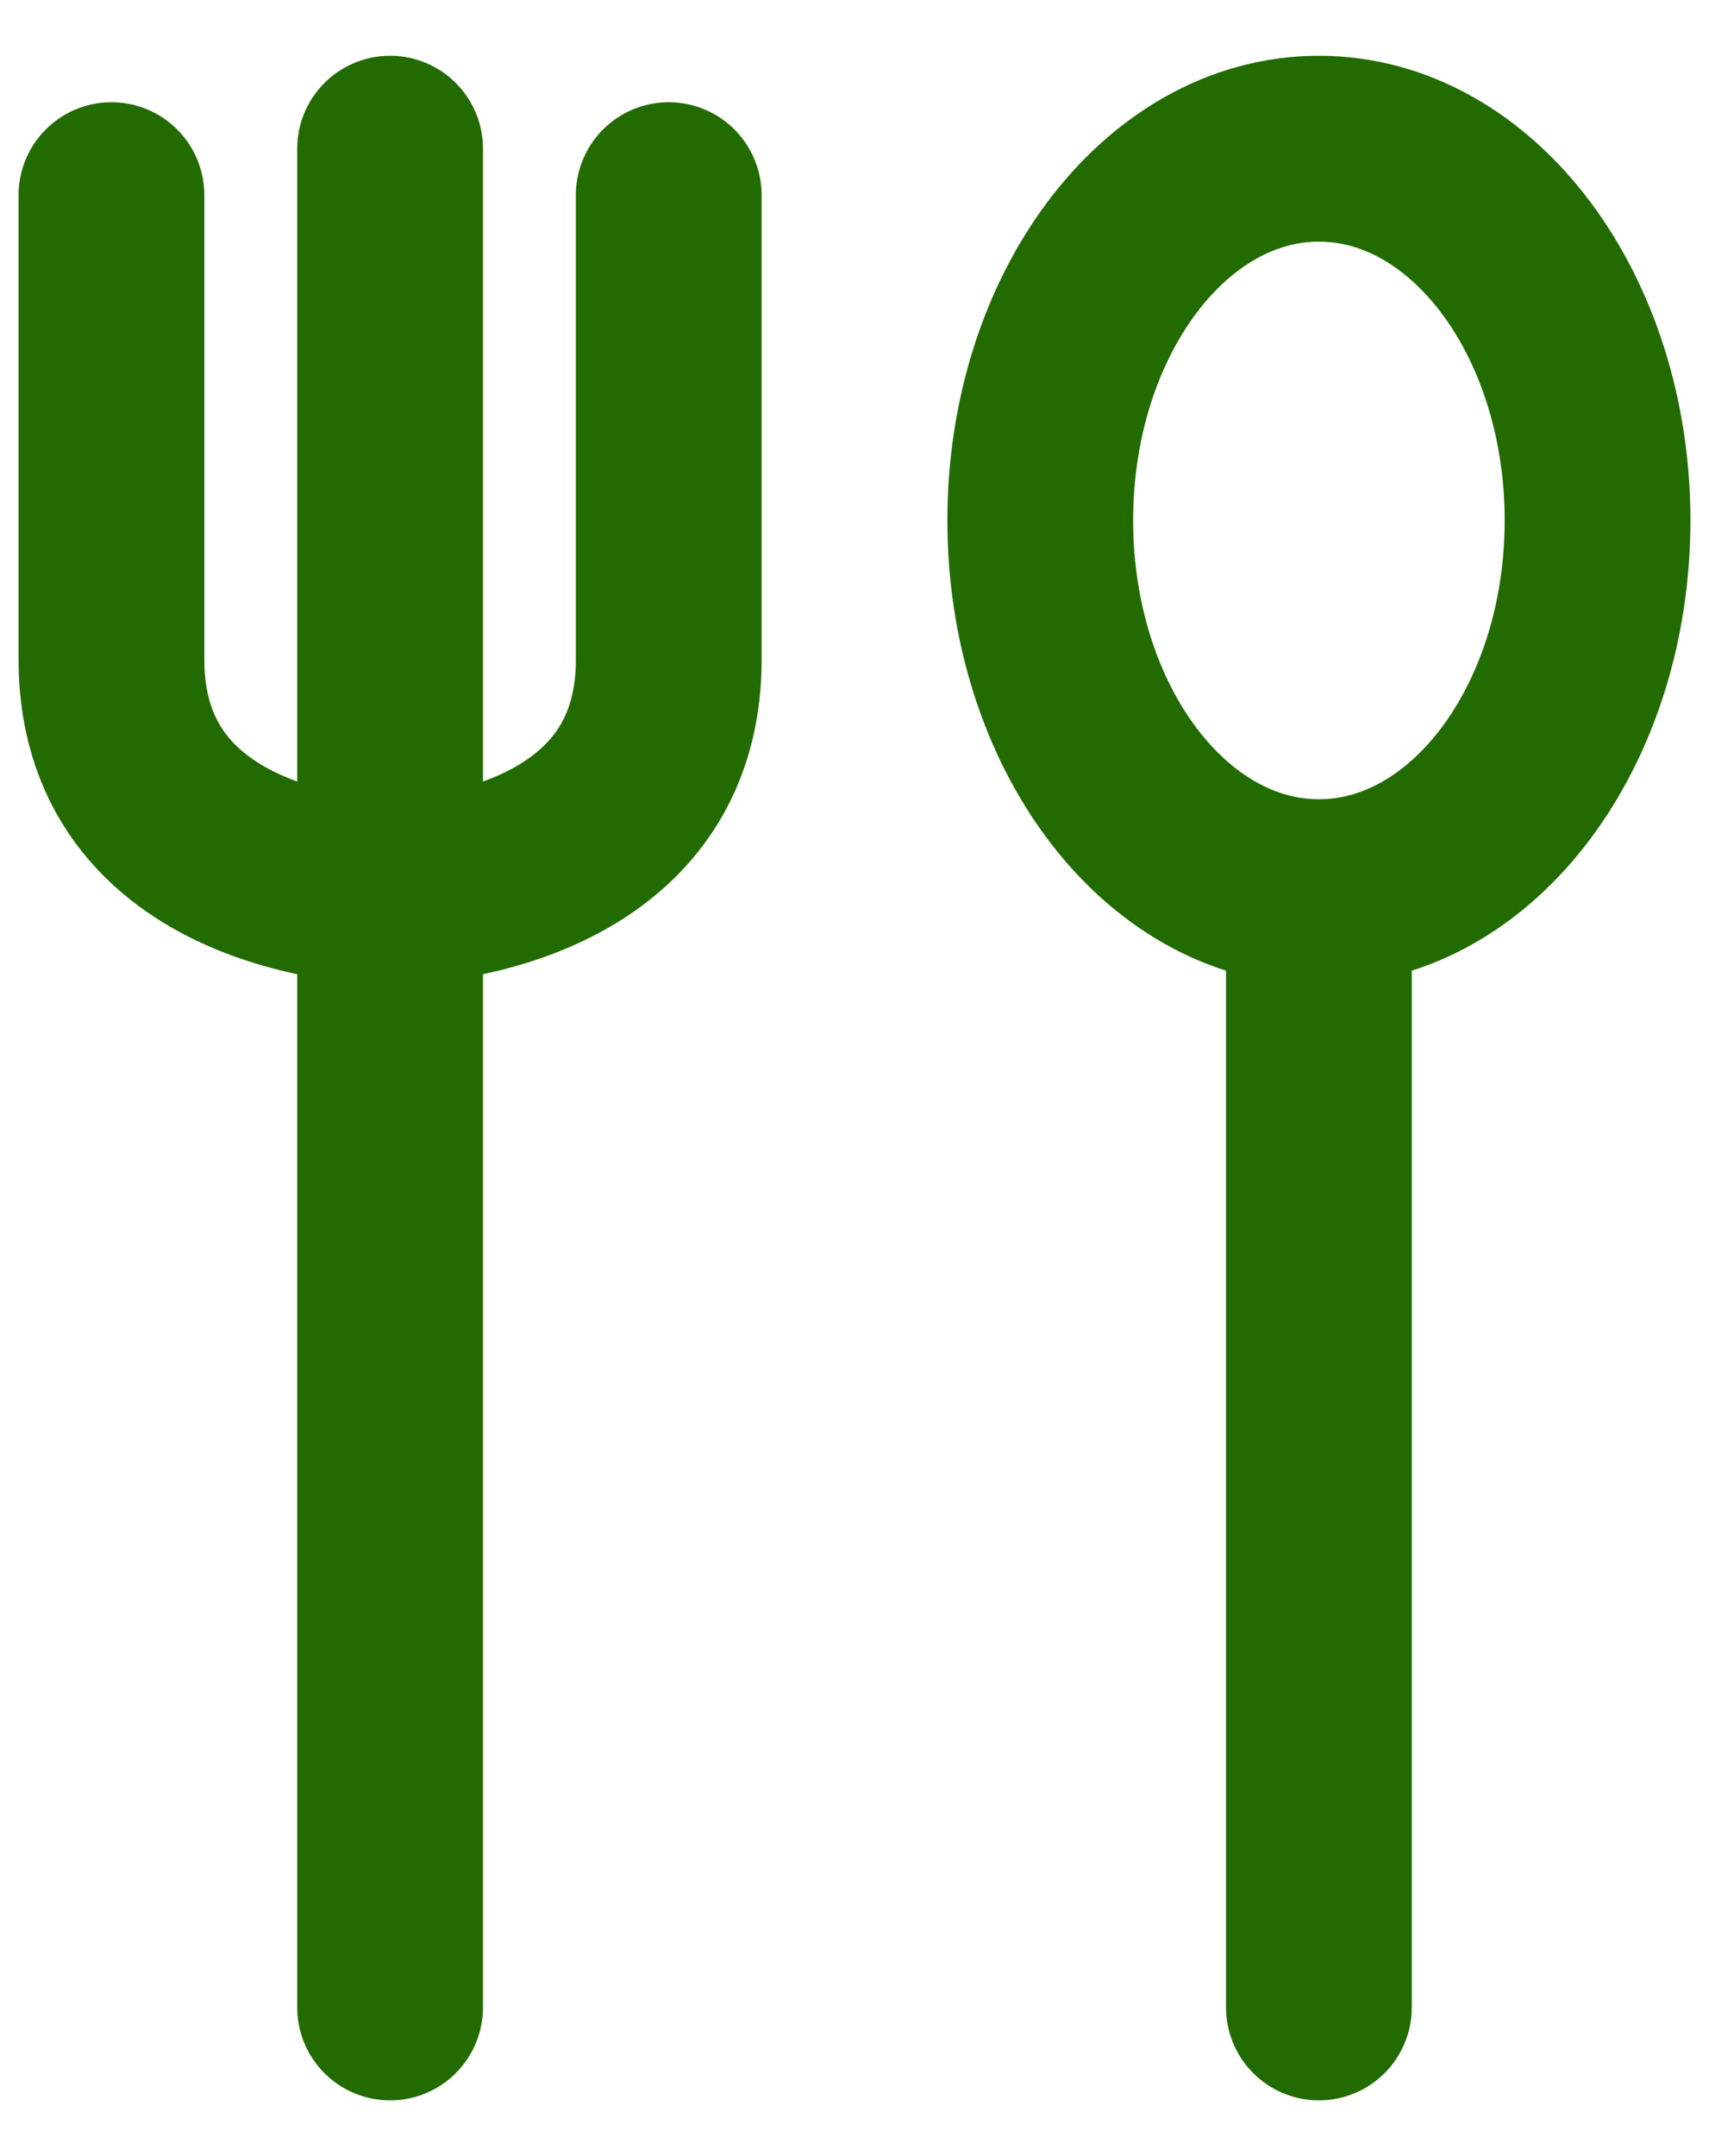
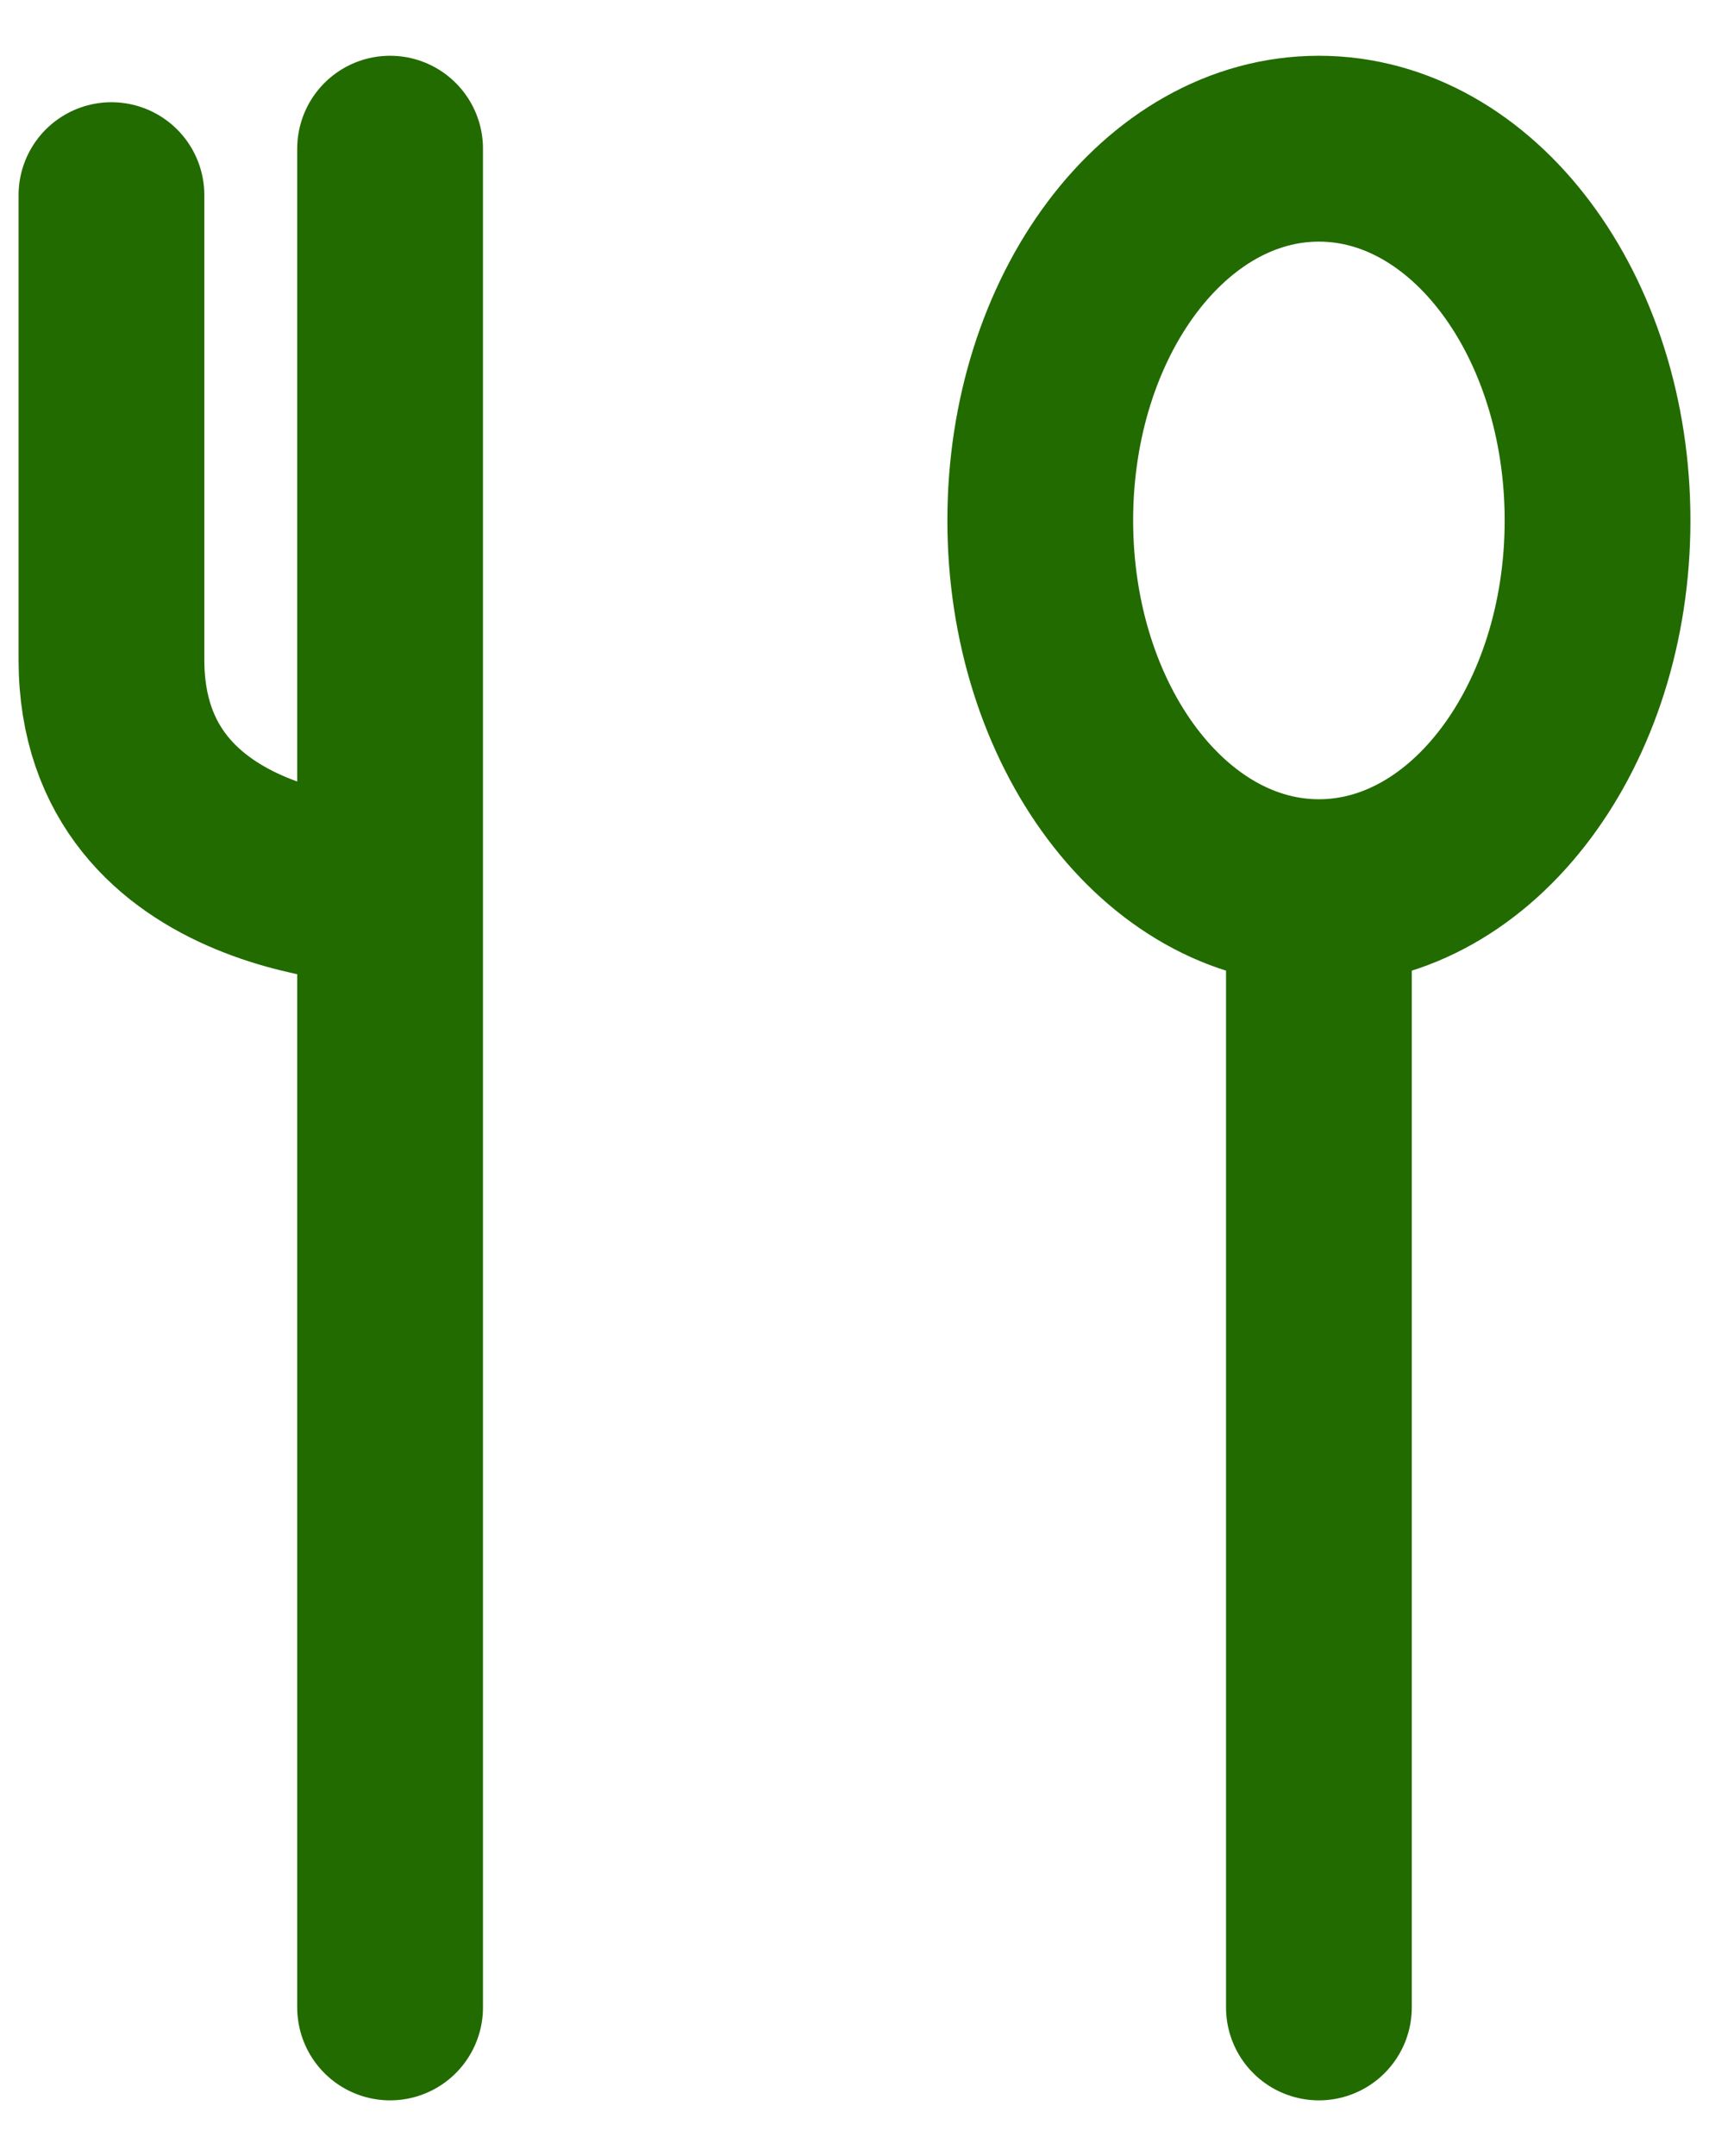
<svg xmlns="http://www.w3.org/2000/svg" width="23" height="29" viewBox="0 0 23 29" fill="none">
-   <path d="M5.25 2V27M1.5 2.625V8.875C1.5 12 5.25 12 5.25 12C5.25 12 9 12 9 8.875V2.625M17.75 12V27M17.75 12C19.821 12 21.5 9.761 21.5 7C21.5 4.239 19.821 2 17.75 2C15.679 2 14 4.239 14 7C14 9.761 15.679 12 17.75 12Z" stroke="#226B00" stroke-width="2.5" stroke-linecap="round" stroke-linejoin="round" />
+   <path d="M5.25 2V27M1.5 2.625V8.875C1.5 12 5.25 12 5.25 12V2.625M17.75 12V27M17.75 12C19.821 12 21.5 9.761 21.5 7C21.5 4.239 19.821 2 17.75 2C15.679 2 14 4.239 14 7C14 9.761 15.679 12 17.75 12Z" stroke="#226B00" stroke-width="2.5" stroke-linecap="round" stroke-linejoin="round" />
</svg>